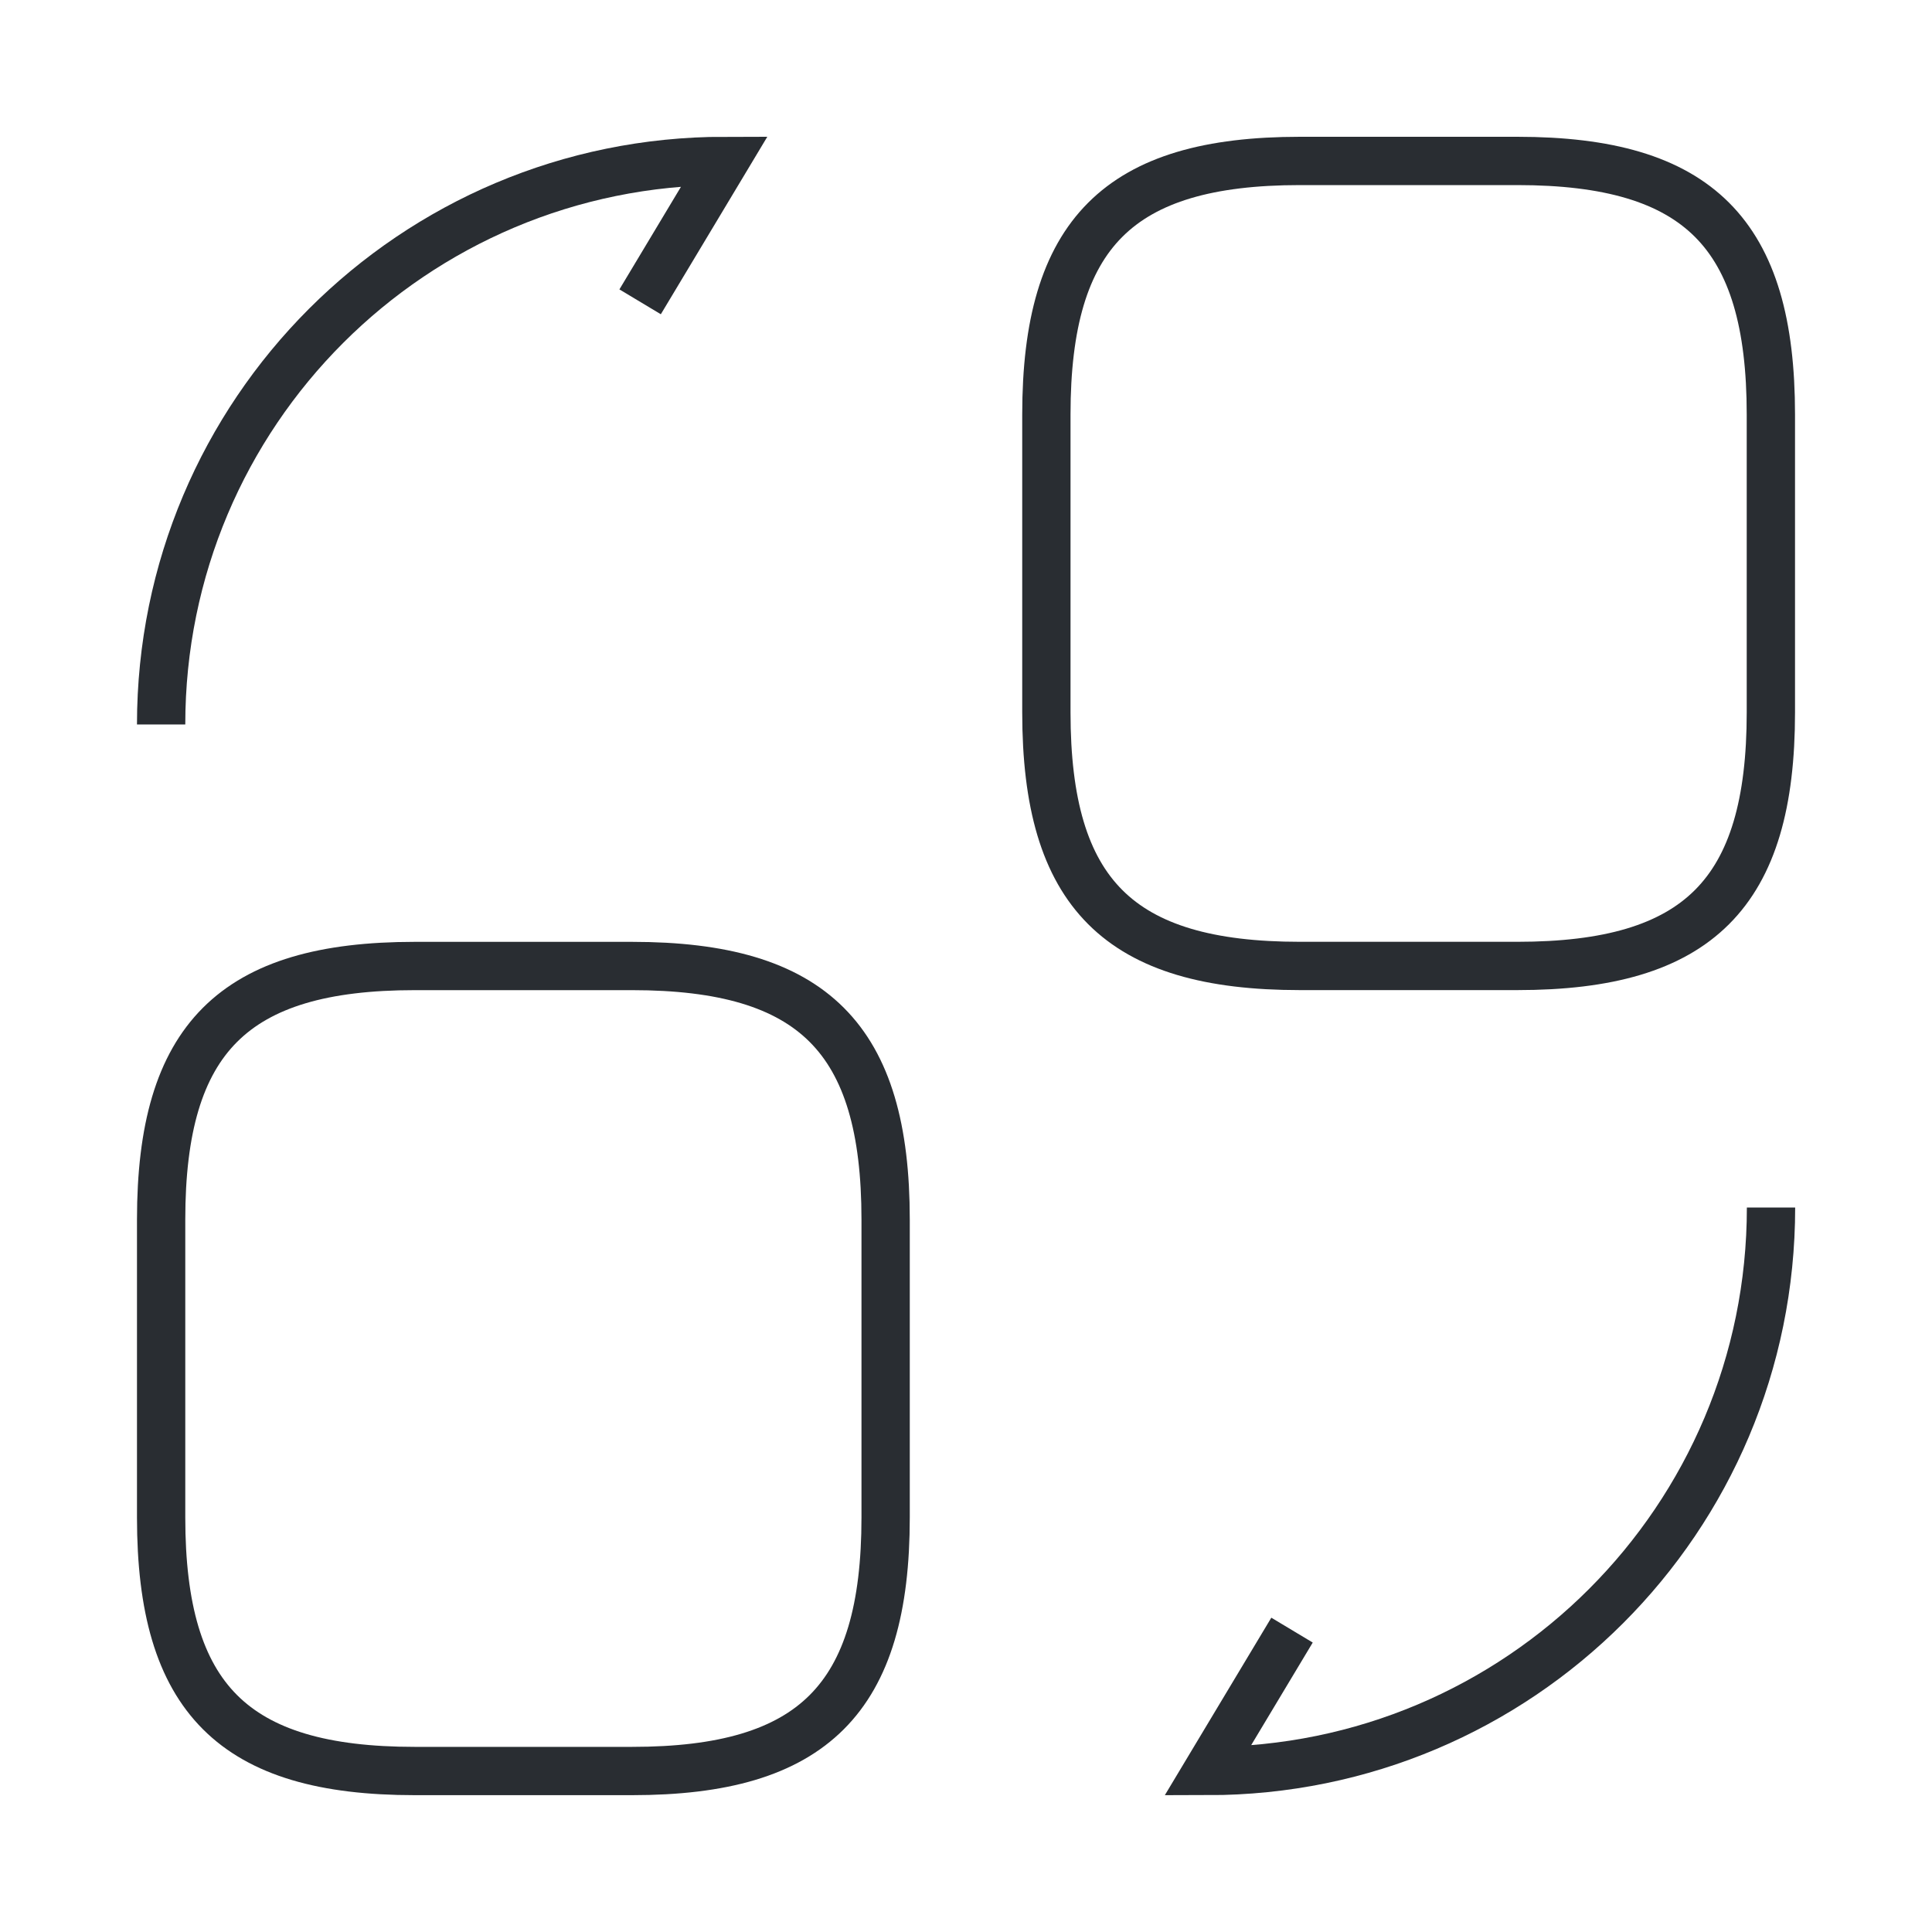
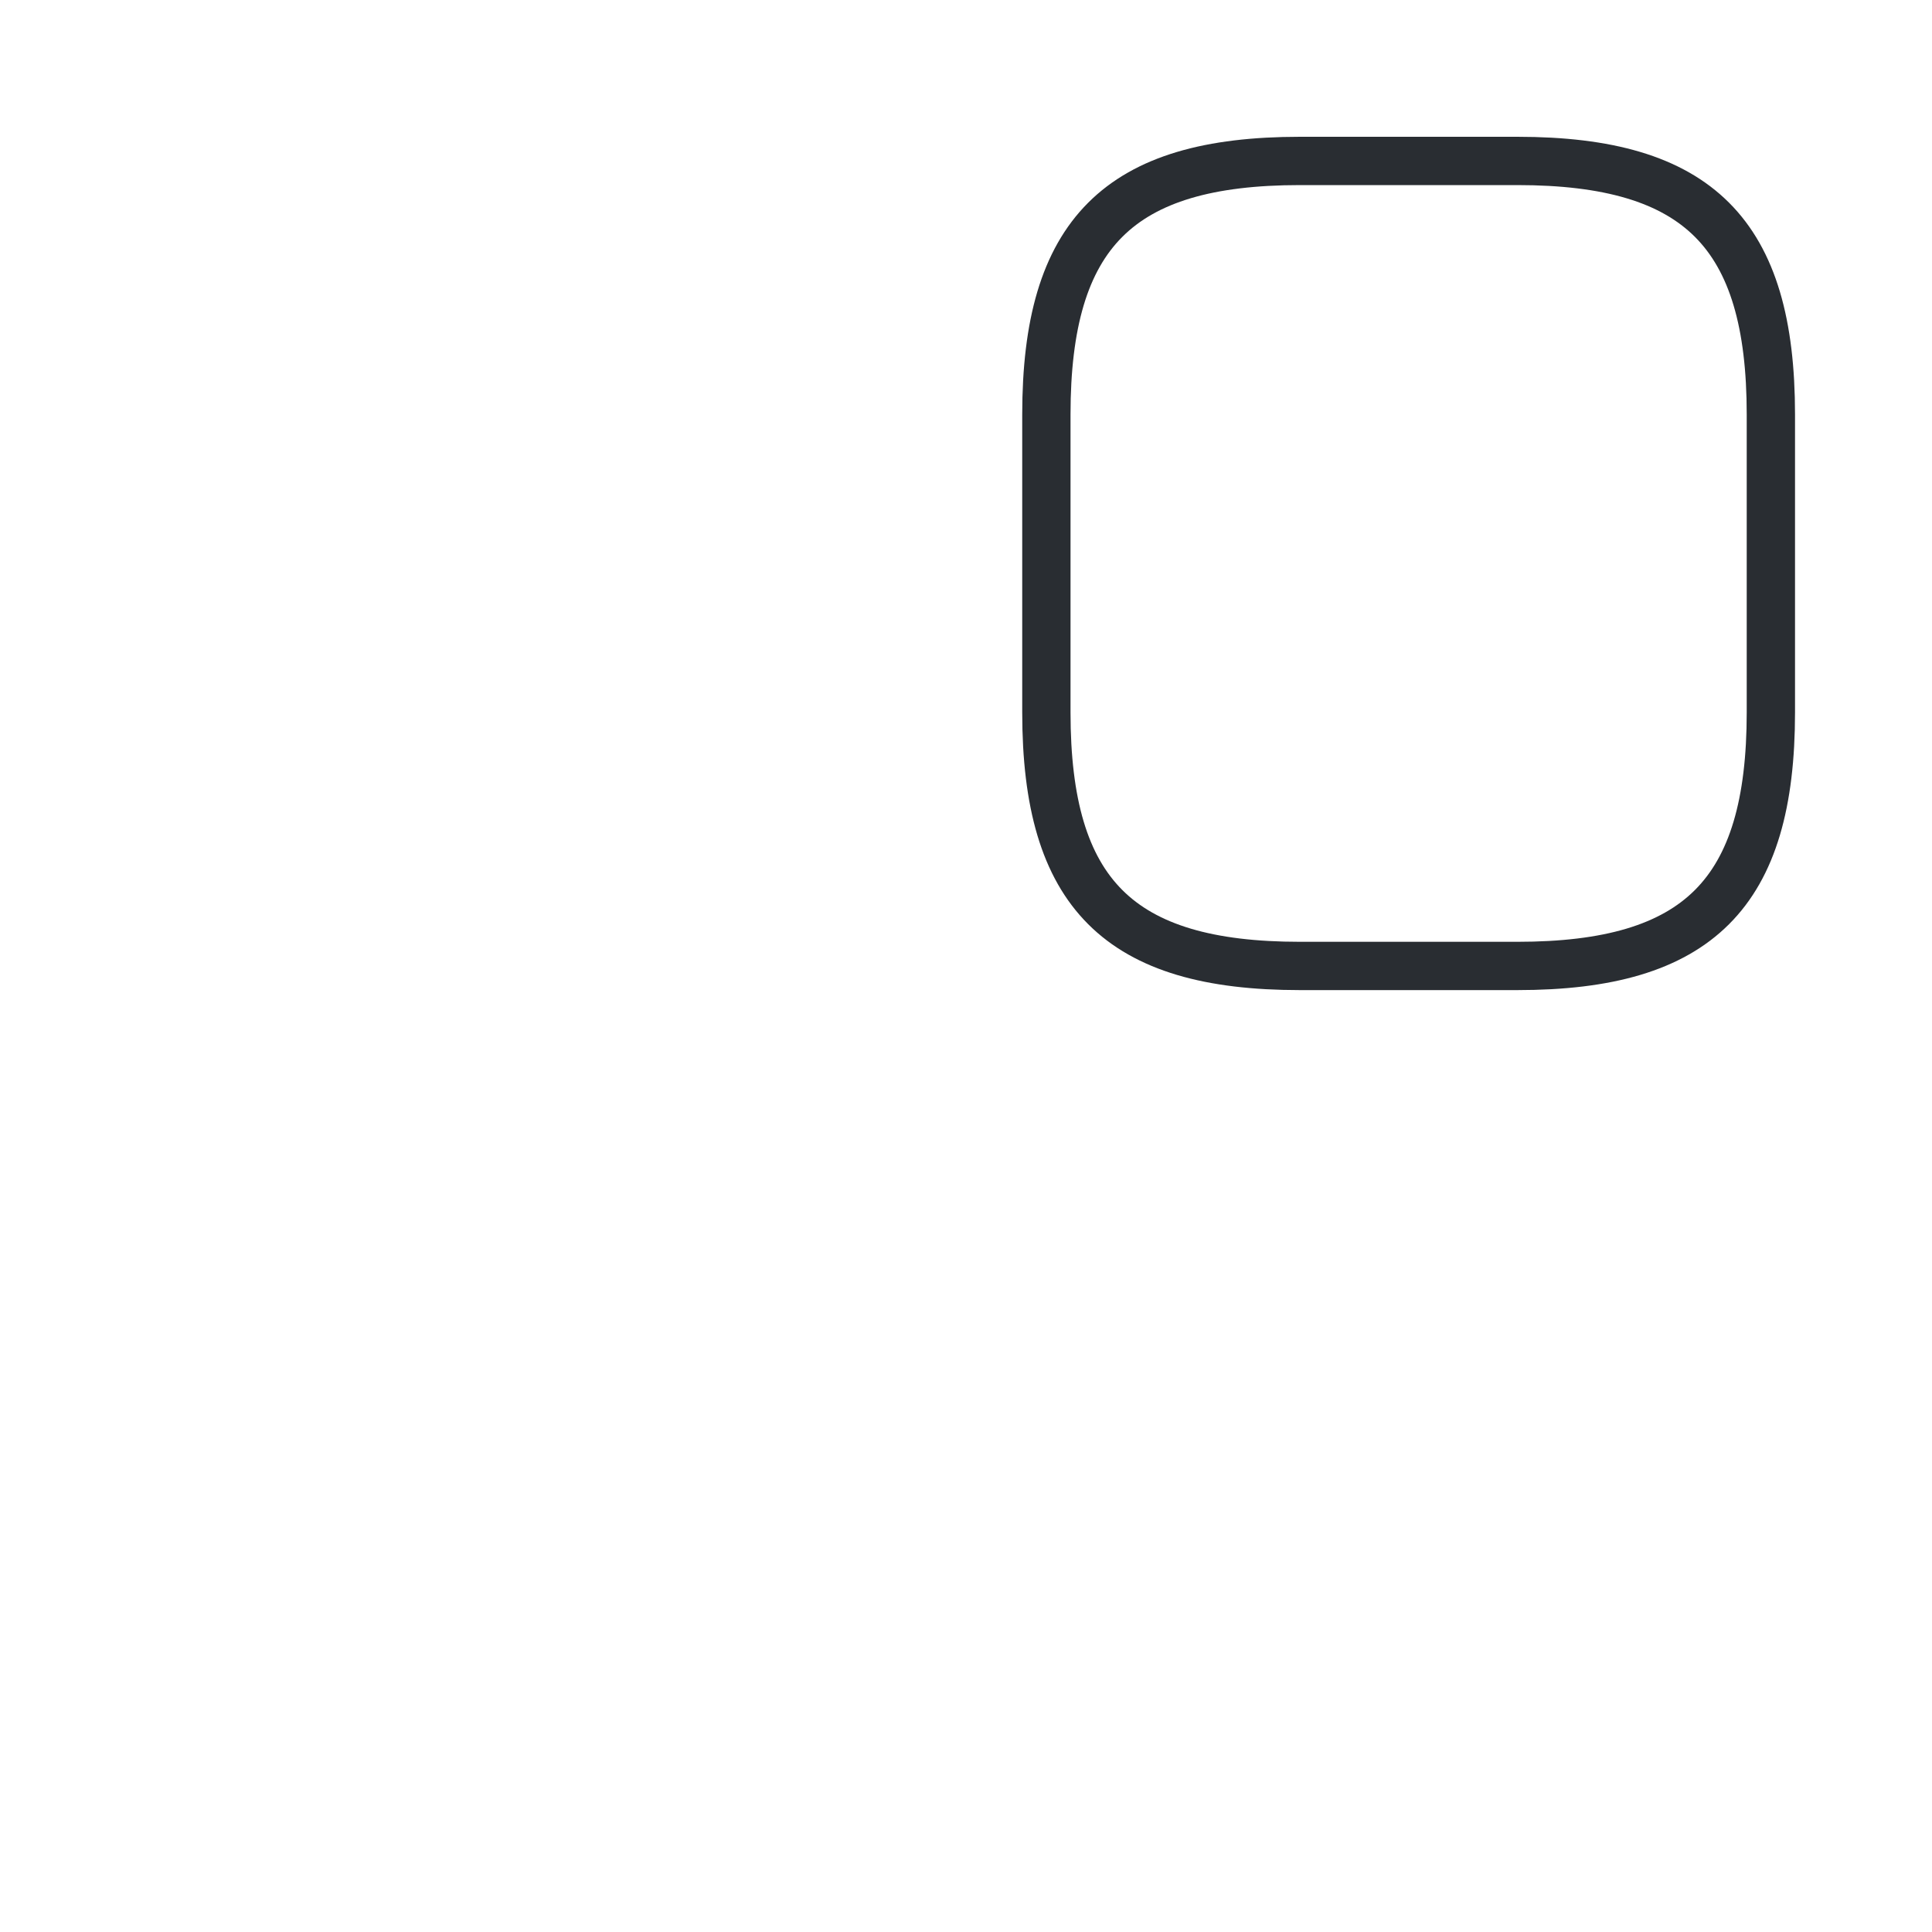
<svg xmlns="http://www.w3.org/2000/svg" width="40" height="40" viewBox="0 0 40 40" fill="none">
  <path d="M36.664 8.582V14.749C36.664 18.499 35.164 19.999 31.414 19.999H26.914C23.164 19.999 21.664 18.499 21.664 14.749V8.582C21.664 4.832 23.164 3.332 26.914 3.332H31.414C35.164 3.332 36.664 4.832 36.664 8.582Z" stroke="#292D32" />
-   <path d="M18.336 25.25V31.417C18.336 35.167 16.836 36.667 13.086 36.667H8.586C4.836 36.667 3.336 35.167 3.336 31.417V25.25C3.336 21.5 4.836 20 8.586 20H13.086C16.836 20 18.336 21.5 18.336 25.25Z" stroke="#292D32" />
-   <path d="M36.667 25C36.667 31.45 31.45 36.667 25 36.667L26.75 33.75" stroke="#292D32" />
-   <path d="M3.336 14.999C3.336 8.549 8.553 3.332 15.003 3.332L13.253 6.249" stroke="#292D32" />
</svg>